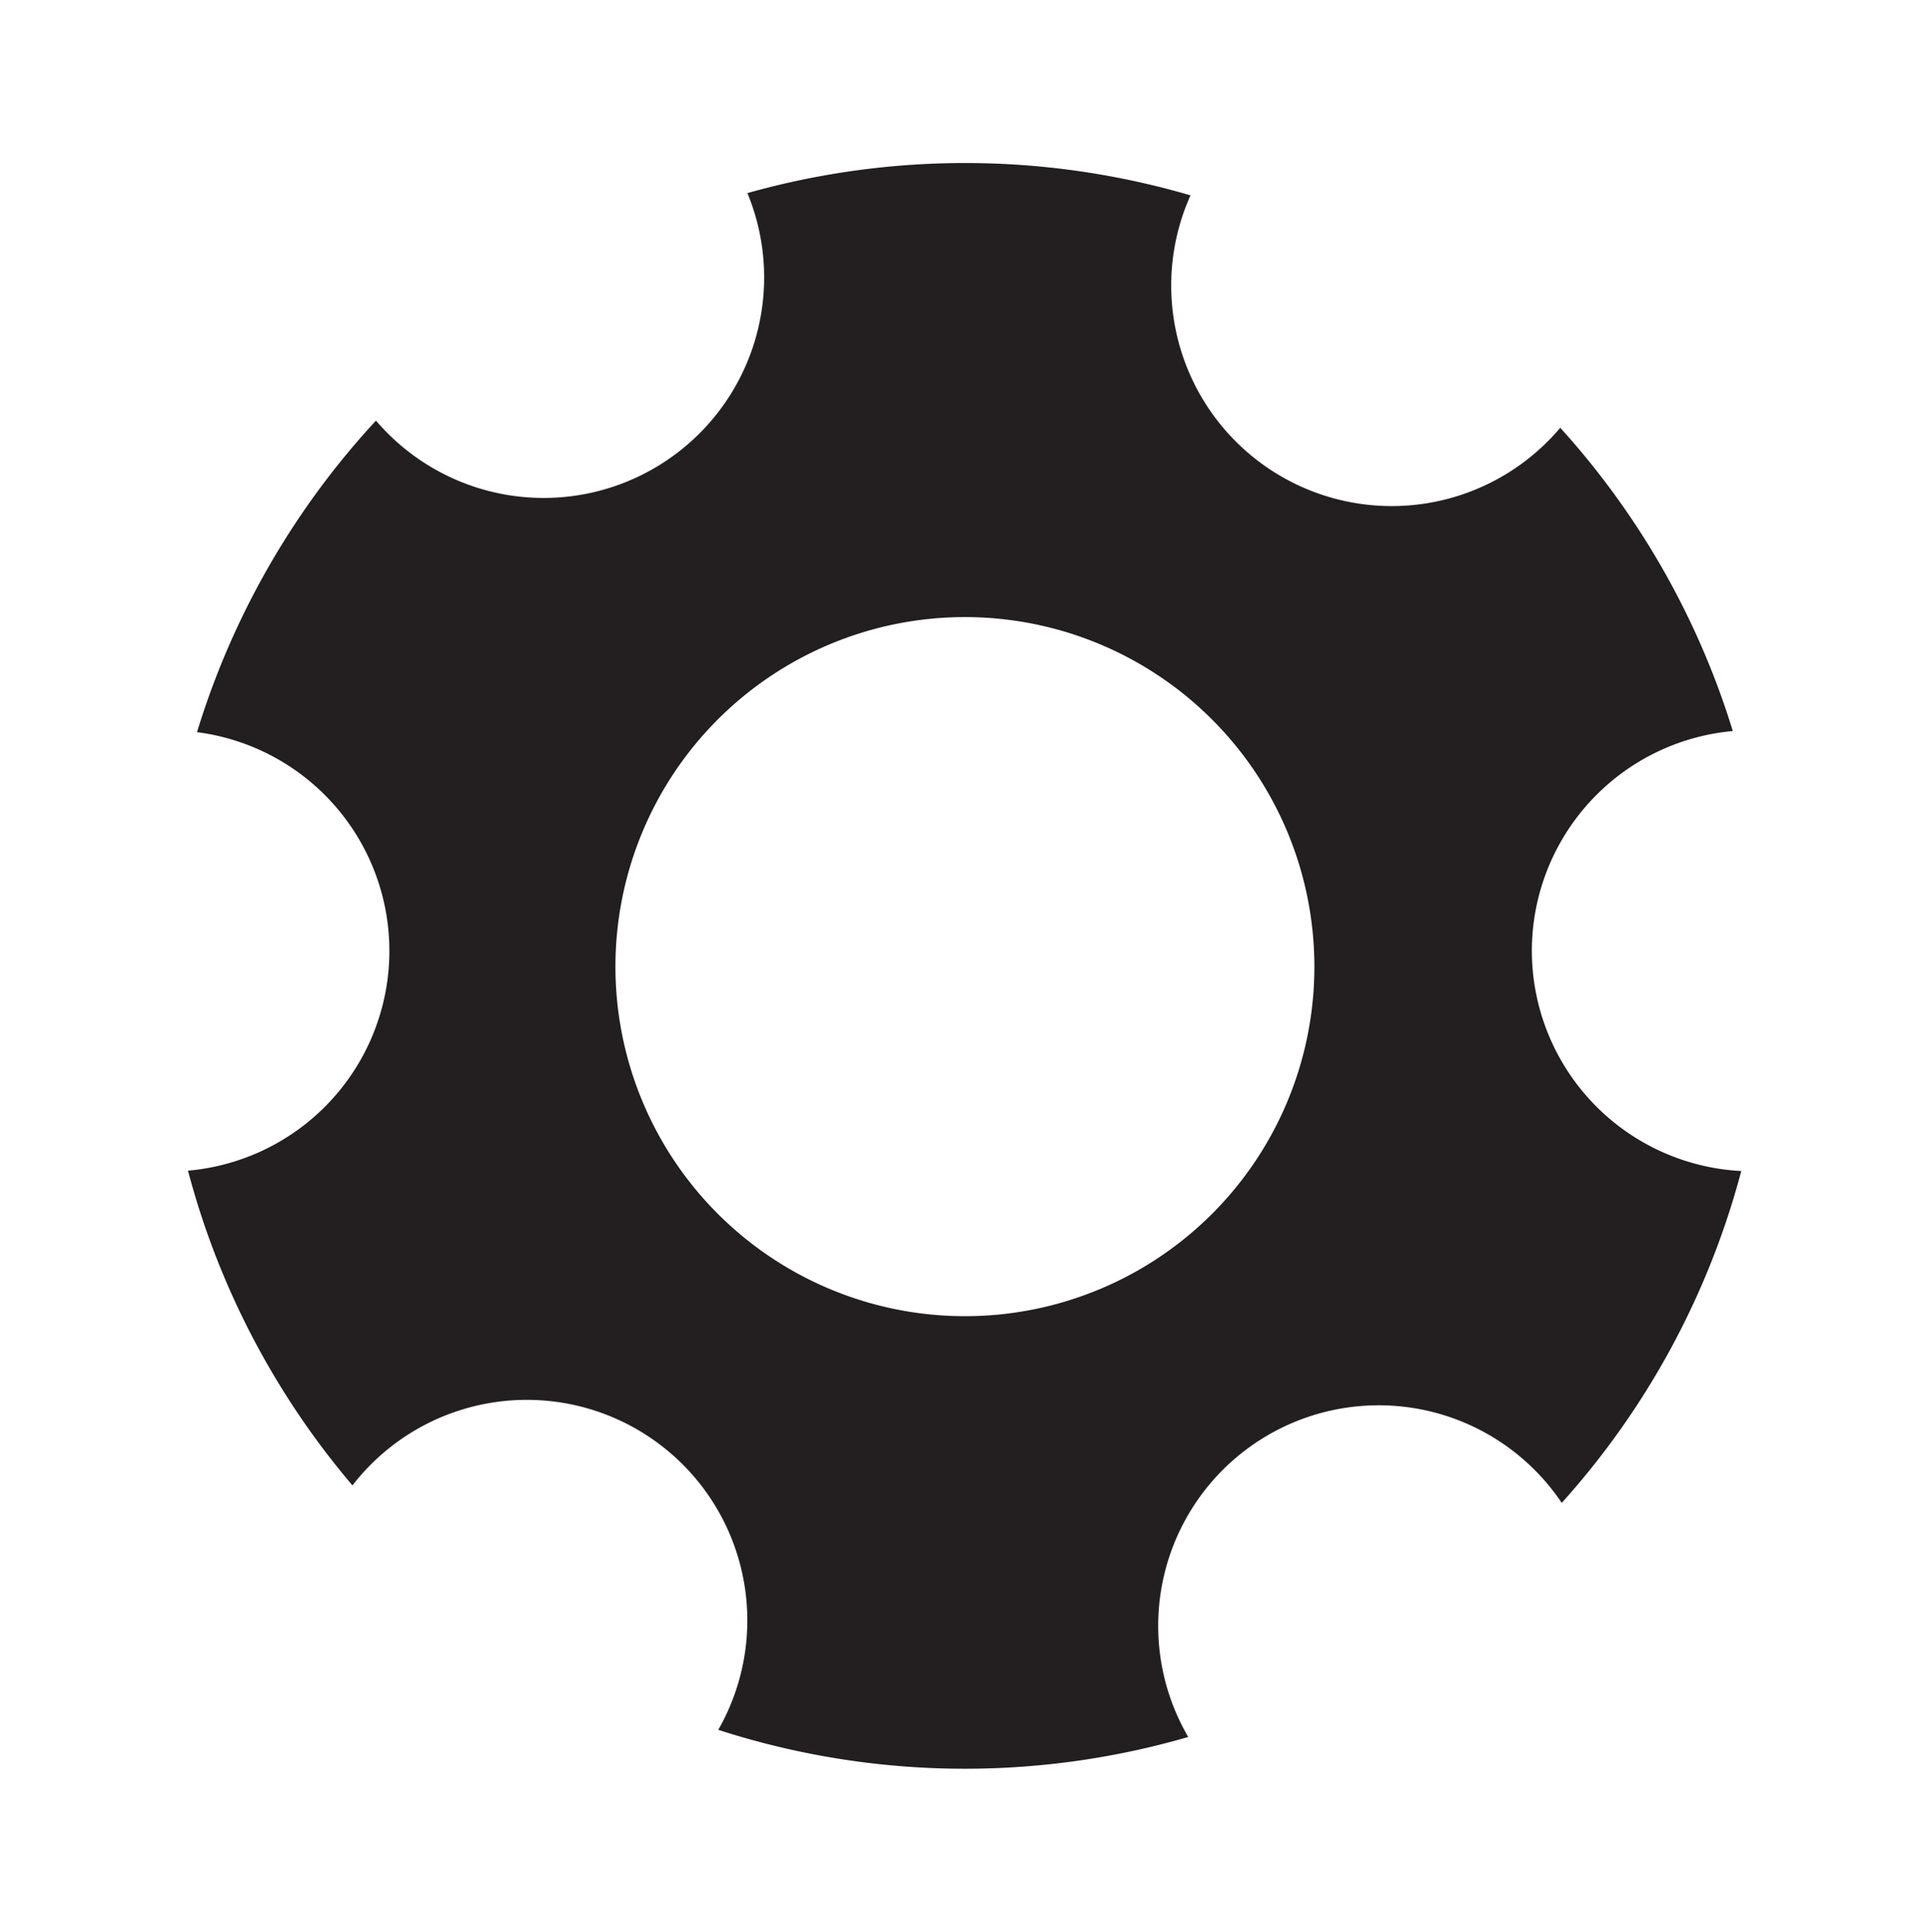
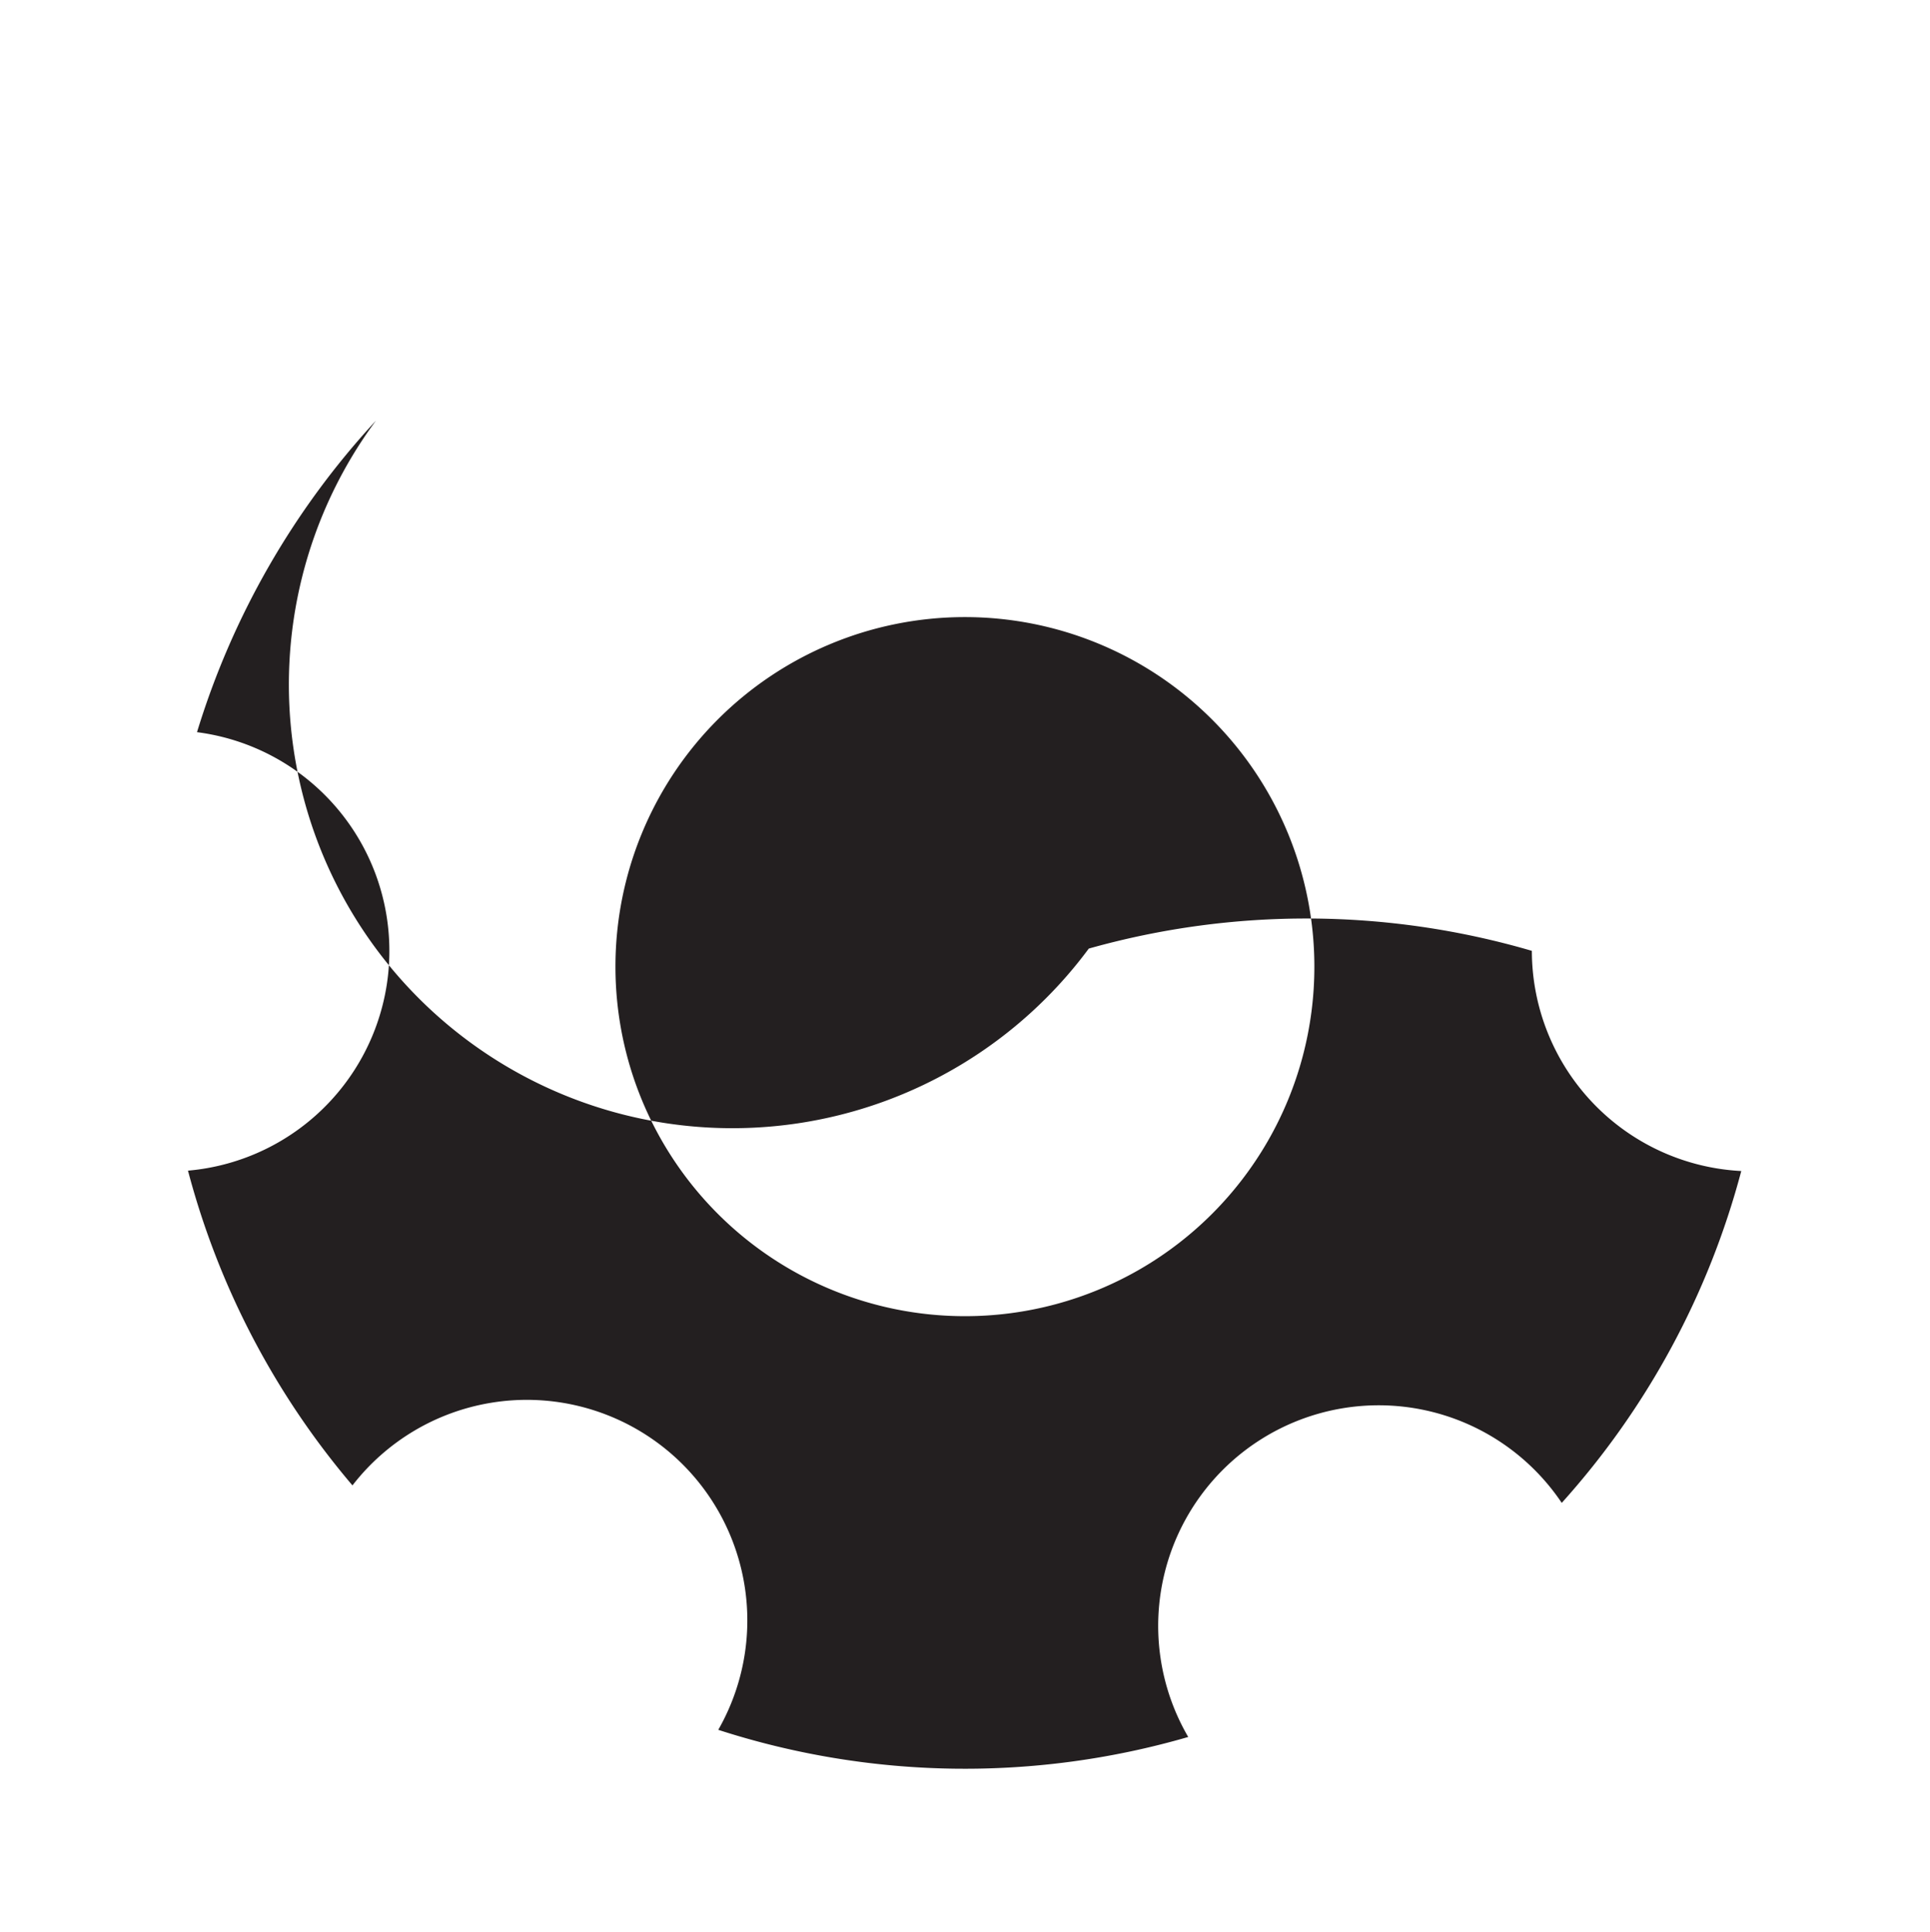
<svg xmlns="http://www.w3.org/2000/svg" id="Layer_1" data-name="Layer 1" viewBox="0 0 102.67 102.75">
  <defs>
    <style>.cls-1{fill:#231f20;}</style>
  </defs>
  <title>icon-gear</title>
-   <path class="cls-1" d="M81.49,50.57A11.75,11.75,0,0,1,92.18,38.88,42.64,42.64,0,0,0,83,22.75,11.73,11.73,0,0,1,63.33,10.39a42.68,42.68,0,0,0-23.57-.12A11.73,11.73,0,0,1,20,22.37a42.8,42.8,0,0,0-9.52,16.57A11.73,11.73,0,0,1,10,62.26,42.58,42.58,0,0,0,18.75,79,11.73,11.73,0,0,1,38.21,92a42.61,42.61,0,0,0,25,.38A11.73,11.73,0,0,1,83.08,79.93a42.71,42.71,0,0,0,9.55-17.65A11.74,11.74,0,0,1,81.49,50.57ZM51.34,70A18.59,18.59,0,1,1,69.92,51.37,18.58,18.58,0,0,1,51.34,70Z" />
+   <path class="cls-1" d="M81.49,50.57a42.68,42.68,0,0,0-23.57-.12A11.73,11.73,0,0,1,20,22.37a42.8,42.8,0,0,0-9.52,16.57A11.73,11.73,0,0,1,10,62.26,42.58,42.58,0,0,0,18.75,79,11.73,11.73,0,0,1,38.21,92a42.61,42.61,0,0,0,25,.38A11.73,11.73,0,0,1,83.08,79.93a42.71,42.71,0,0,0,9.55-17.65A11.74,11.74,0,0,1,81.49,50.57ZM51.34,70A18.59,18.59,0,1,1,69.92,51.37,18.58,18.58,0,0,1,51.34,70Z" />
</svg>